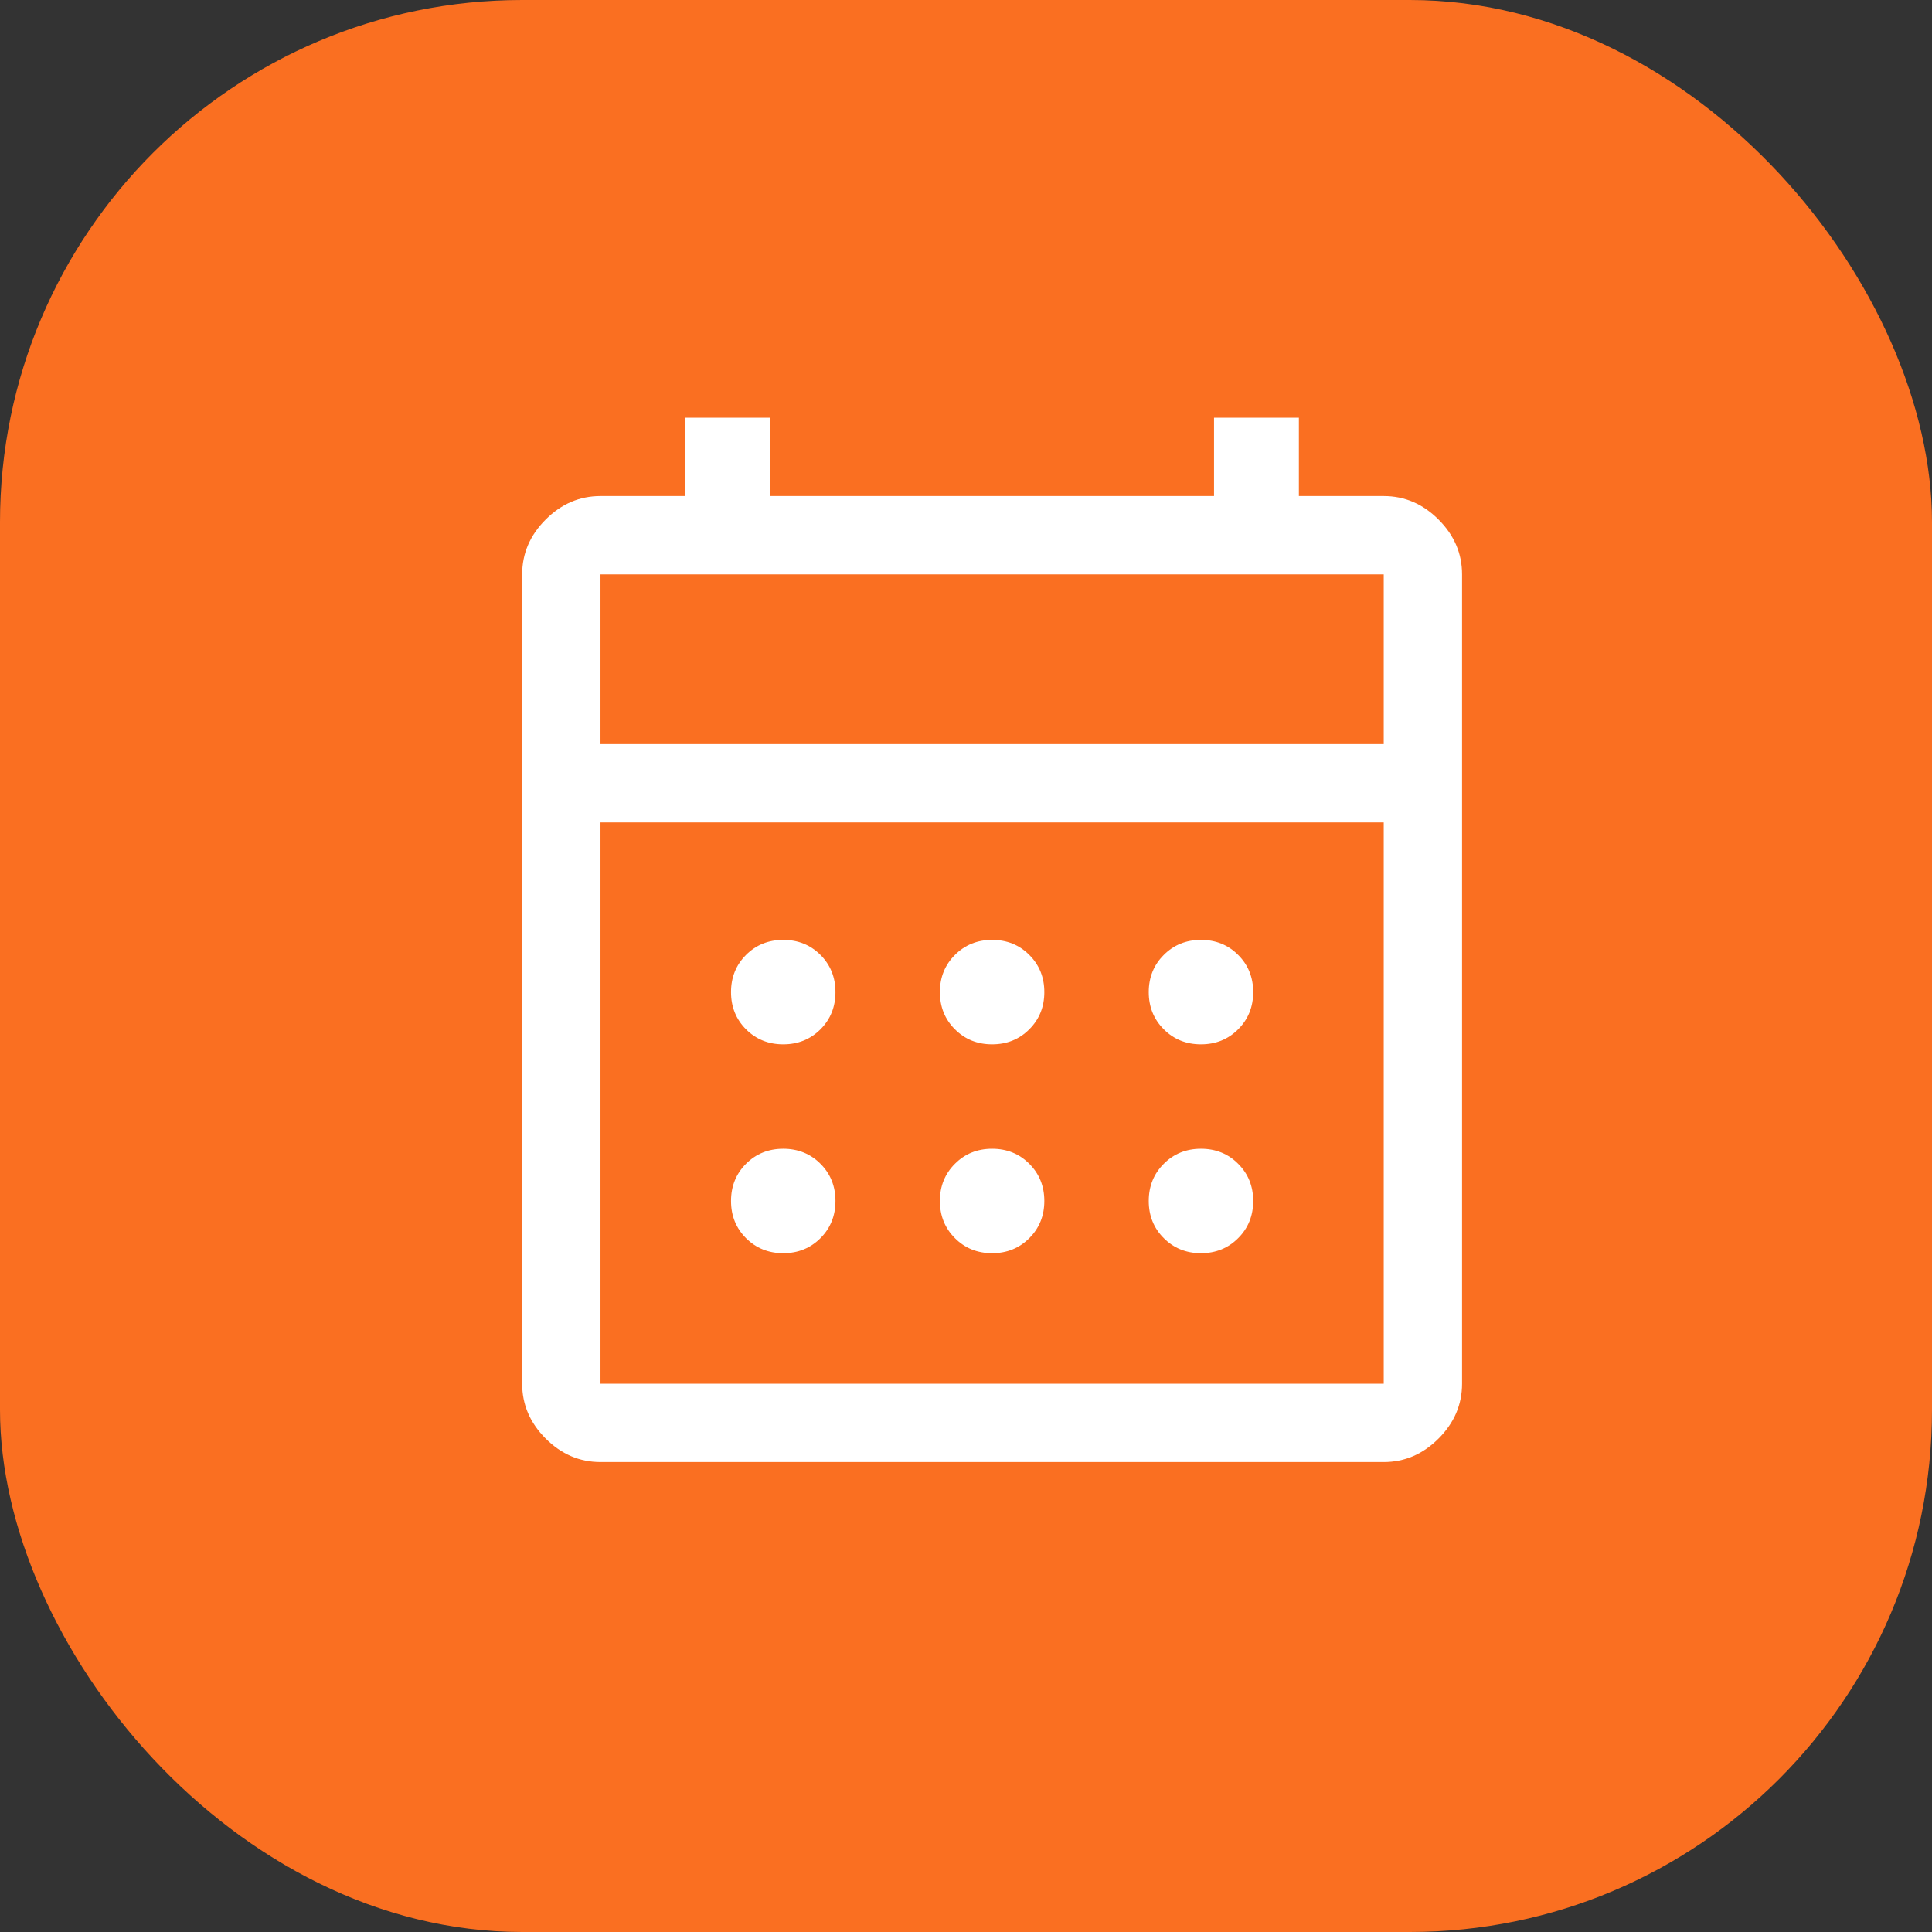
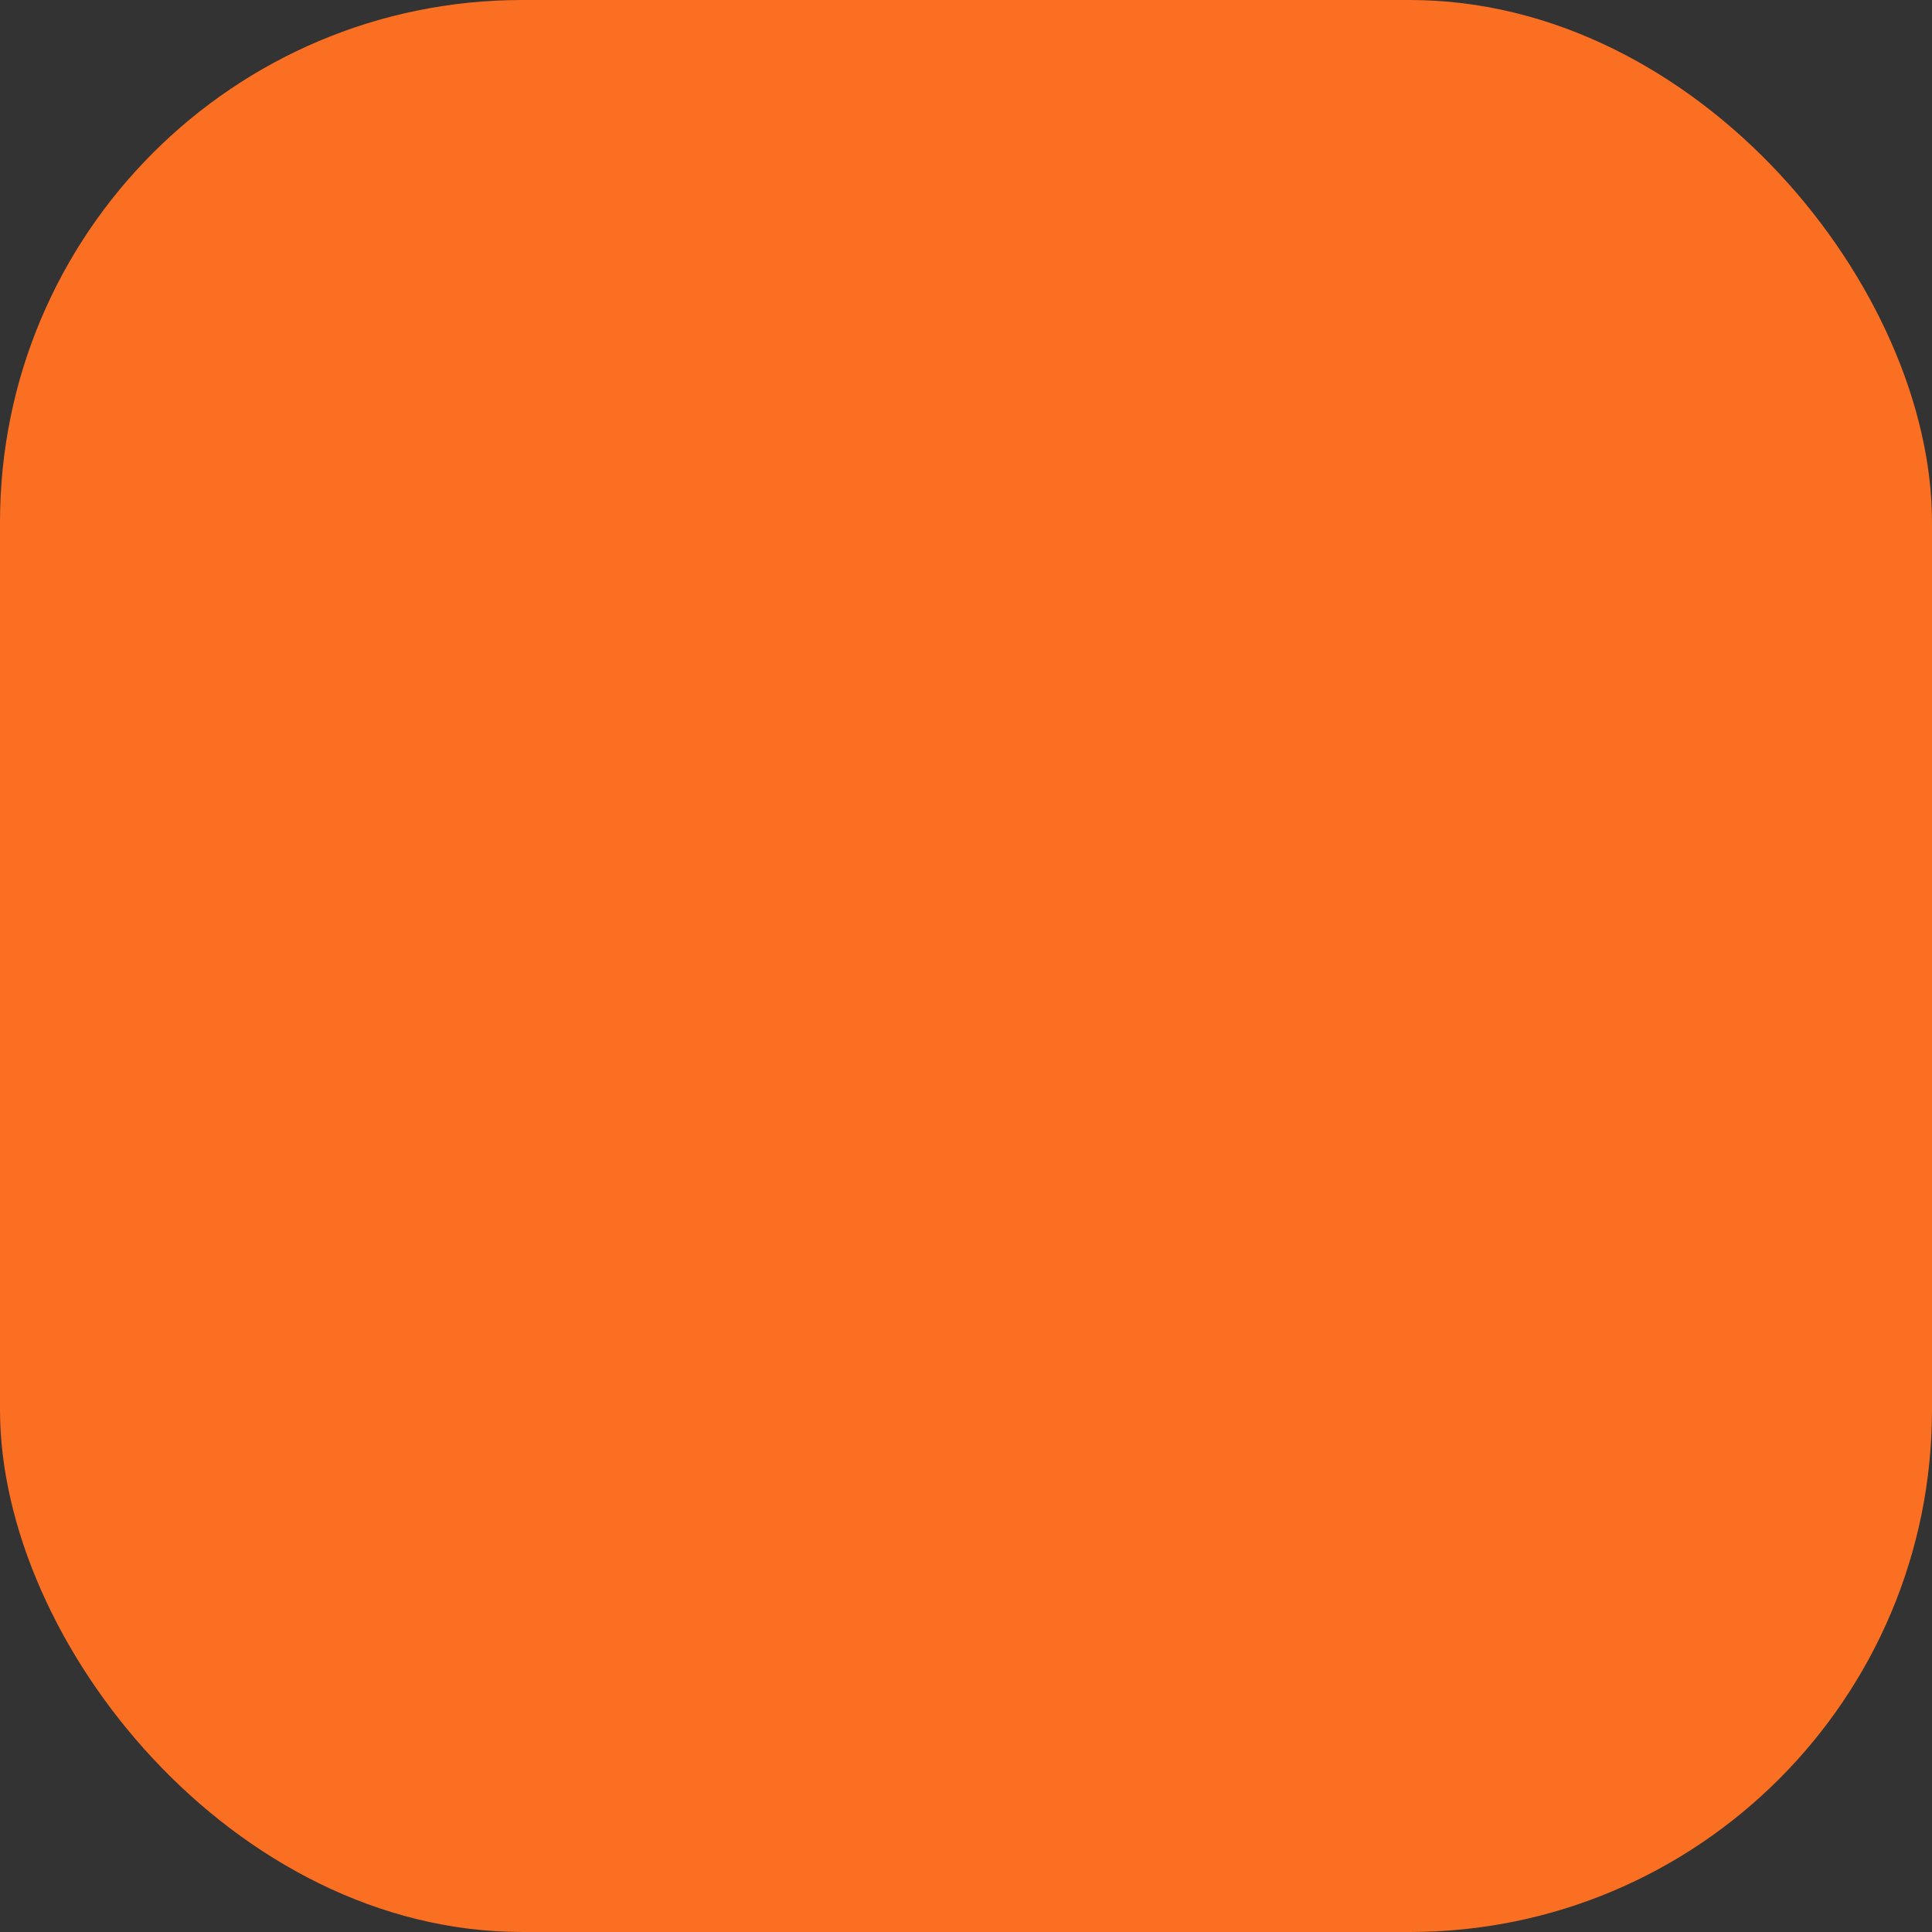
<svg xmlns="http://www.w3.org/2000/svg" width="37" height="37" viewBox="0 0 37 37" fill="none">
  <rect x="0" y="0" width="37" height="37" fill="#333333" stroke="none" />
  <rect width="37" height="37" rx="10" fill="#FA6F21" />
-   <path d="M11.5 28C11.1 28 10.75 27.85 10.45 27.55C10.15 27.25 10 26.9 10 26.5V11C10 10.6 10.15 10.25 10.45 9.95C10.75 9.65 11.1 9.5 11.5 9.5H13.125V8H14.75V9.5H23.25V8H24.875V9.5H26.5C26.9 9.5 27.25 9.65 27.55 9.95C27.85 10.25 28 10.6 28 11V26.5C28 26.9 27.85 27.25 27.55 27.55C27.25 27.85 26.9 28 26.5 28H11.5ZM11.5 26.5H26.5V15.75H11.5V26.5ZM11.5 14.25H26.5V11H11.5V14.25ZM19 20C18.717 20 18.479 19.904 18.288 19.712C18.096 19.521 18 19.283 18 19C18 18.717 18.096 18.479 18.288 18.288C18.479 18.096 18.717 18 19 18C19.283 18 19.521 18.096 19.712 18.288C19.904 18.479 20 18.717 20 19C20 19.283 19.904 19.521 19.712 19.712C19.521 19.904 19.283 20 19 20ZM15 20C14.717 20 14.479 19.904 14.287 19.712C14.096 19.521 14 19.283 14 19C14 18.717 14.096 18.479 14.287 18.288C14.479 18.096 14.717 18 15 18C15.283 18 15.521 18.096 15.713 18.288C15.904 18.479 16 18.717 16 19C16 19.283 15.904 19.521 15.713 19.712C15.521 19.904 15.283 20 15 20ZM23 20C22.717 20 22.479 19.904 22.288 19.712C22.096 19.521 22 19.283 22 19C22 18.717 22.096 18.479 22.288 18.288C22.479 18.096 22.717 18 23 18C23.283 18 23.521 18.096 23.712 18.288C23.904 18.479 24 18.717 24 19C24 19.283 23.904 19.521 23.712 19.712C23.521 19.904 23.283 20 23 20ZM19 24C18.717 24 18.479 23.904 18.288 23.712C18.096 23.521 18 23.283 18 23C18 22.717 18.096 22.479 18.288 22.288C18.479 22.096 18.717 22 19 22C19.283 22 19.521 22.096 19.712 22.288C19.904 22.479 20 22.717 20 23C20 23.283 19.904 23.521 19.712 23.712C19.521 23.904 19.283 24 19 24ZM15 24C14.717 24 14.479 23.904 14.287 23.712C14.096 23.521 14 23.283 14 23C14 22.717 14.096 22.479 14.287 22.288C14.479 22.096 14.717 22 15 22C15.283 22 15.521 22.096 15.713 22.288C15.904 22.479 16 22.717 16 23C16 23.283 15.904 23.521 15.713 23.712C15.521 23.904 15.283 24 15 24ZM23 24C22.717 24 22.479 23.904 22.288 23.712C22.096 23.521 22 23.283 22 23C22 22.717 22.096 22.479 22.288 22.288C22.479 22.096 22.717 22 23 22C23.283 22 23.521 22.096 23.712 22.288C23.904 22.479 24 22.717 24 23C24 23.283 23.904 23.521 23.712 23.712C23.521 23.904 23.283 24 23 24Z" fill="white" />
</svg>